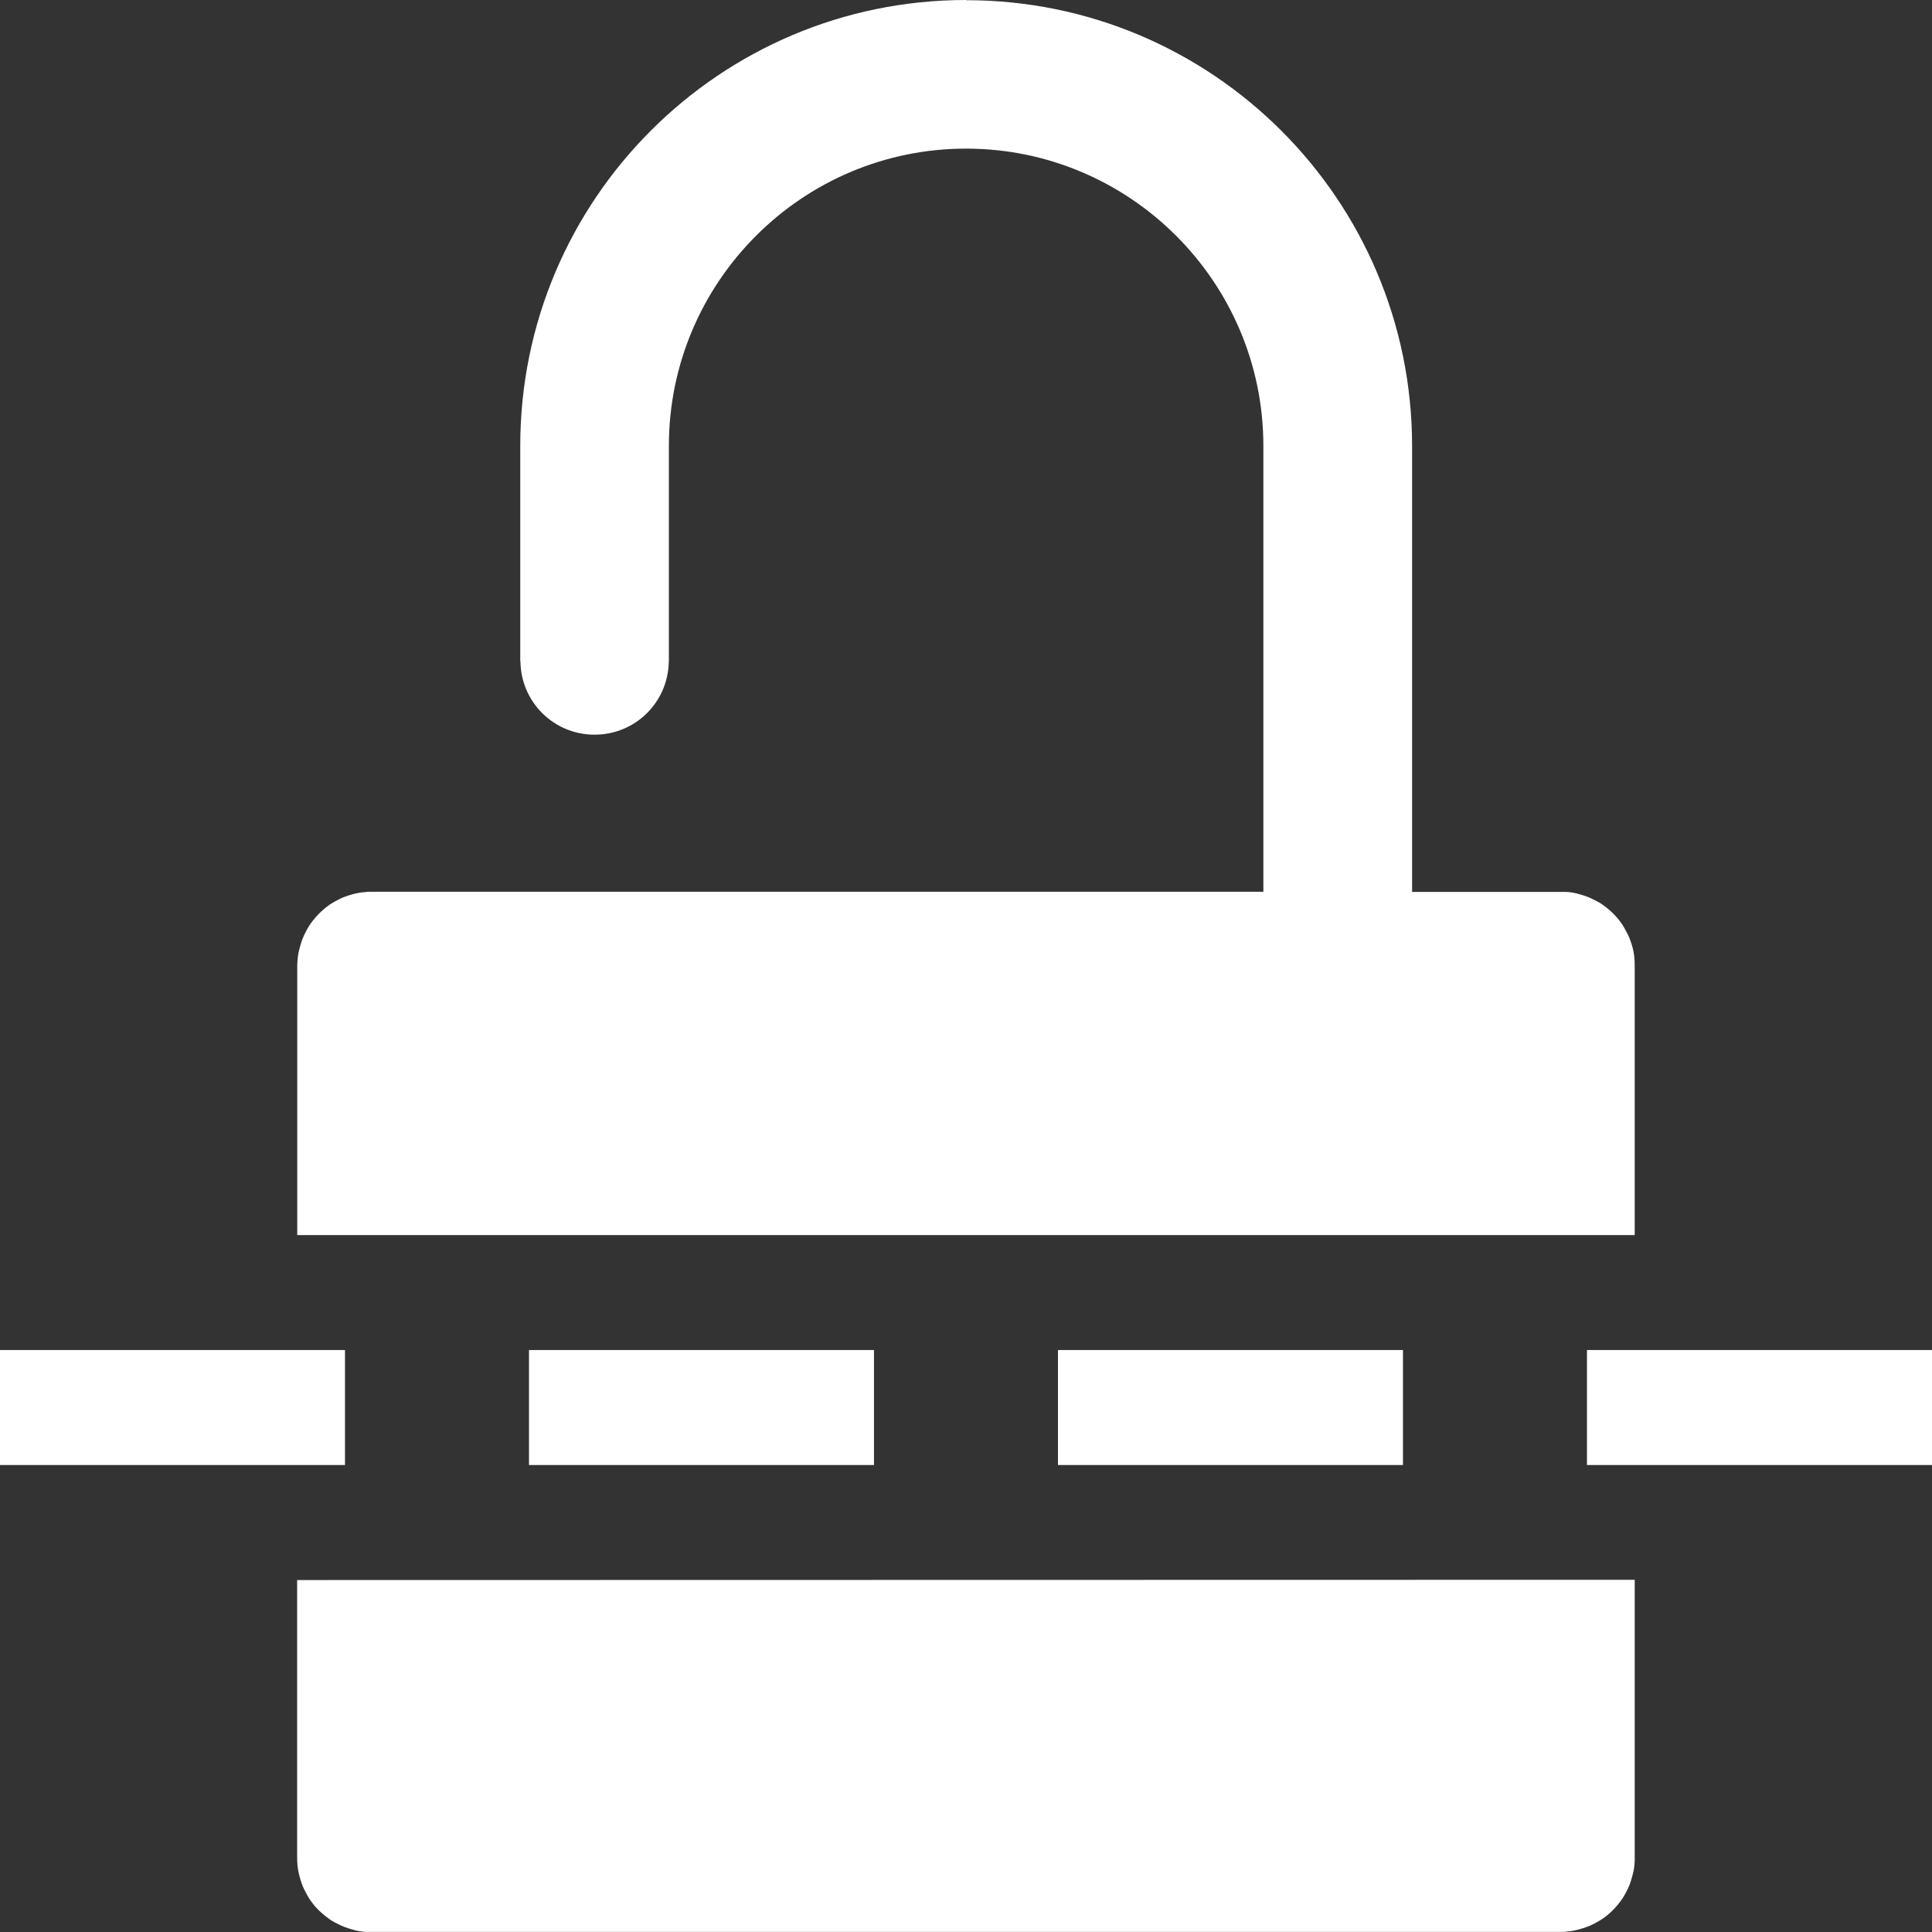
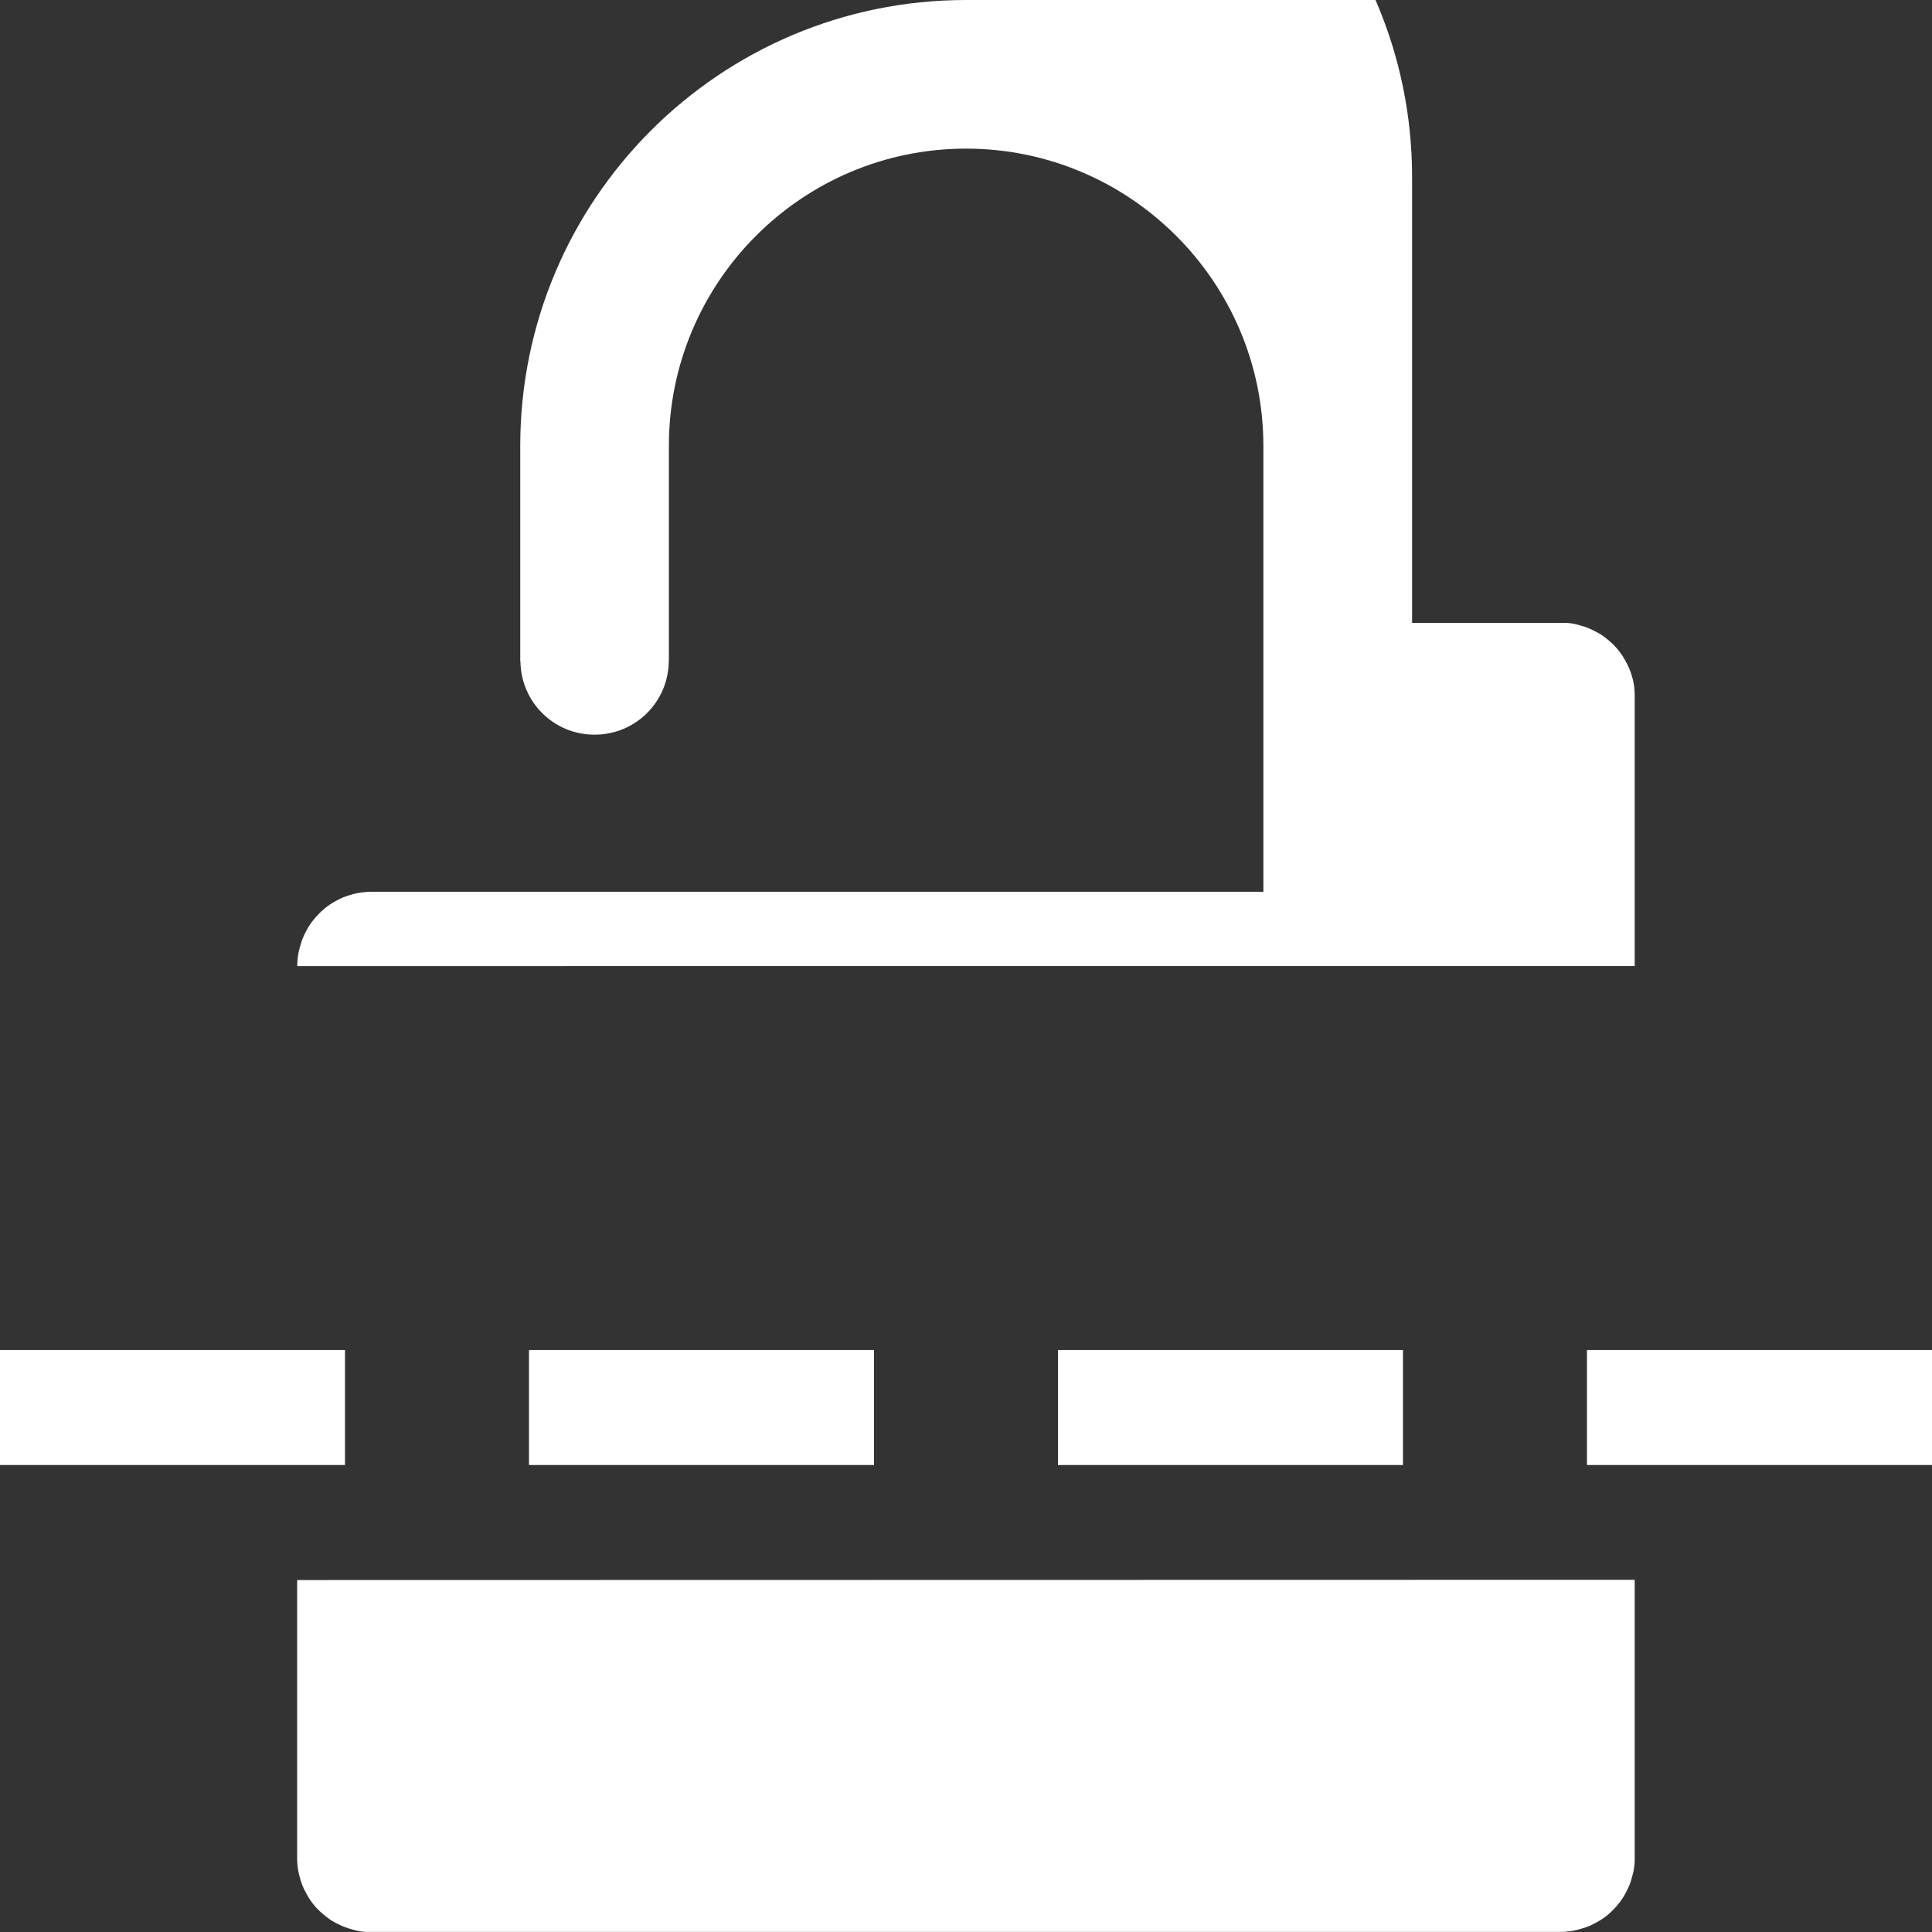
<svg xmlns="http://www.w3.org/2000/svg" xmlns:ns1="http://sodipodi.sourceforge.net/DTD/sodipodi-0.dtd" xmlns:ns2="http://www.inkscape.org/namespaces/inkscape" ns1:docname="insecure_network_icon_white.svg" ns2:version="0.92.4 (5da689c313, 2019-01-14)" version="1.1" id="svg2" viewBox="0 0 39.375 39.375" height="42" width="42">
  <rect x="0" y="0" width="39.375" height="39.375" fill="#333333" stroke="none" />
  <defs id="defs4" />
  <ns1:namedview ns2:document-rotation="0" objecttolerance="1" ns2:window-maximized="1" ns2:window-y="1" ns2:window-x="0" ns2:window-height="1153" ns2:window-width="1920" showguides="false" units="px" showgrid="false" ns2:current-layer="layer2" ns2:document-units="px" ns2:cy="-93.643199" ns2:cx="120.7228" ns2:zoom="1.3241381" ns2:pageshadow="2" ns2:pageopacity="0.0" borderopacity="1.0" bordercolor="#666666" pagecolor="#ffffff" id="base" />
  <g transform="translate(0,-1012.987)" ns2:label="icons" id="layer2" ns2:groupmode="layer">
-     <path ns1:nodetypes="cscccscccsssccccccccccccccccccccccccccccccccccccccccsccccccccccccccccccccccccccccccccccccccccccccccccccccccccccc" ns2:connector-curvature="0" id="path42576" d="m 19.689,1012.987 c -5.017,0 -9.086,4.07 -9.086,9.088 v 4.371 0.022 h 0.004 c 0.011,0.829 0.679,1.492 1.511,1.492 0.832,0 1.501,-0.663 1.512,-1.492 h 0.002 v -0.022 -4.371 c 0,-3.341 2.716,-6.059 6.057,-6.059 3.339,0 6.059,2.718 6.059,6.059 v 9.086 H 13.633 10.604 7.576 c -0.05,5e-4 -0.1,0 -0.15,0.01 -0.051,0 -0.102,0.011 -0.152,0.02 -0.049,0.01 -0.097,0.023 -0.145,0.038 -0.048,0.014 -0.095,0.031 -0.141,0.049 -0.047,0.02 -0.093,0.043 -0.137,0.068 -0.045,0.024 -0.088,0.049 -0.13,0.077 -0.042,0.029 -0.082,0.06 -0.121,0.093 -0.038,0.032 -0.075,0.067 -0.11,0.103 -0.035,0.037 -0.069,0.075 -0.101,0.115 -0.031,0.039 -0.061,0.079 -0.088,0.121 -0.027,0.043 -0.052,0.088 -0.075,0.134 -0.023,0.044 -0.044,0.089 -0.062,0.136 -0.018,0.047 -0.033,0.096 -0.046,0.145 -0.015,0.049 -0.027,0.098 -0.037,0.148 -0.009,0.05 -0.015,0.101 -0.018,0.152 -0.003,0.035 -0.005,0.071 -0.005,0.106 v 5.483 H 33.316 v -5.483 c 8.2e-4,-0.05 -8.5e-4,-0.1 -0.005,-0.15 -0.004,-0.05 -0.011,-0.1 -0.02,-0.15 -0.01,-0.049 -0.023,-0.098 -0.038,-0.146 -0.015,-0.048 -0.032,-0.095 -0.051,-0.141 -0.02,-0.046 -0.043,-0.091 -0.068,-0.136 -0.023,-0.045 -0.049,-0.089 -0.077,-0.132 -0.029,-0.042 -0.059,-0.082 -0.091,-0.121 -0.033,-0.038 -0.068,-0.075 -0.104,-0.11 -0.037,-0.035 -0.075,-0.069 -0.115,-0.101 -0.039,-0.031 -0.079,-0.061 -0.121,-0.088 -0.043,-0.027 -0.088,-0.051 -0.134,-0.073 -0.044,-0.023 -0.089,-0.044 -0.135,-0.062 -0.047,-0.018 -0.096,-0.034 -0.145,-0.048 -0.049,-0.015 -0.098,-0.027 -0.148,-0.037 -0.05,-0.01 -0.1,-0.014 -0.15,-0.016 -0.035,-0 -0.071,-0 -0.106,-0 h -3.029 v -9.086 c 0,-5.017 -4.07,-9.088 -9.088,-9.088 z M -2.5000008e-7,1040.501 v 2.344 H 7.031 v -2.344 z M 10.781,1040.501 v 2.344 h 7.031 v -2.344 z m 10.781,0 v 2.344 h 7.031 v -2.344 z m 10.781,0 v 2.344 H 39.375 v -2.344 z m -26.287,4.688 v 5.659 c -1.5e-4,0.05 0.002,0.1 0.007,0.15 0.005,0.05 0.012,0.101 0.022,0.15 0.01,0.049 0.023,0.098 0.038,0.146 0.014,0.048 0.031,0.095 0.049,0.141 0.02,0.046 0.043,0.091 0.068,0.136 0.023,0.045 0.049,0.089 0.077,0.132 0.029,0.042 0.059,0.082 0.091,0.121 0.033,0.038 0.068,0.075 0.104,0.11 0.037,0.035 0.075,0.068 0.115,0.099 0.039,0.032 0.079,0.062 0.121,0.09 0.043,0.027 0.088,0.051 0.134,0.073 0.044,0.023 0.089,0.044 0.136,0.062 0.047,0.018 0.096,0.034 0.145,0.048 0.049,0.015 0.098,0.027 0.148,0.037 0.05,0.01 0.1,0.014 0.15,0.017 0.036,0 0.072,0 0.108,0 H 31.801 c 0.05,2e-4 0.1,-0 0.15,-0.01 0.051,-0 0.102,-0.012 0.152,-0.022 0.049,-0.01 0.097,-0.023 0.145,-0.039 0.048,-0.014 0.095,-0.031 0.141,-0.049 0.047,-0.02 0.093,-0.043 0.137,-0.068 0.045,-0.024 0.088,-0.049 0.13,-0.077 0.042,-0.028 0.082,-0.059 0.121,-0.091 0.038,-0.033 0.075,-0.068 0.11,-0.104 0.035,-0.037 0.069,-0.075 0.101,-0.115 0.031,-0.039 0.061,-0.079 0.088,-0.121 0.027,-0.043 0.052,-0.088 0.075,-0.134 0.023,-0.044 0.044,-0.089 0.062,-0.136 0.018,-0.047 0.033,-0.096 0.046,-0.145 0.015,-0.049 0.027,-0.098 0.037,-0.148 0.009,-0.05 0.015,-0.101 0.018,-0.152 0.002,-0.035 0.003,-0.071 0.002,-0.106 v -5.659 z" style="stroke-width:0.938;fill:#ffffff" />
+     <path ns1:nodetypes="cscccscccsssccccccccccccccccccccccccccccccccccccccccsccccccccccccccccccccccccccccccccccccccccccccccccccccccccccc" ns2:connector-curvature="0" id="path42576" d="m 19.689,1012.987 c -5.017,0 -9.086,4.07 -9.086,9.088 v 4.371 0.022 h 0.004 c 0.011,0.829 0.679,1.492 1.511,1.492 0.832,0 1.501,-0.663 1.512,-1.492 h 0.002 v -0.022 -4.371 c 0,-3.341 2.716,-6.059 6.057,-6.059 3.339,0 6.059,2.718 6.059,6.059 v 9.086 H 13.633 10.604 7.576 c -0.05,5e-4 -0.1,0 -0.15,0.01 -0.051,0 -0.102,0.011 -0.152,0.02 -0.049,0.01 -0.097,0.023 -0.145,0.038 -0.048,0.014 -0.095,0.031 -0.141,0.049 -0.047,0.02 -0.093,0.043 -0.137,0.068 -0.045,0.024 -0.088,0.049 -0.13,0.077 -0.042,0.029 -0.082,0.06 -0.121,0.093 -0.038,0.032 -0.075,0.067 -0.11,0.103 -0.035,0.037 -0.069,0.075 -0.101,0.115 -0.031,0.039 -0.061,0.079 -0.088,0.121 -0.027,0.043 -0.052,0.088 -0.075,0.134 -0.023,0.044 -0.044,0.089 -0.062,0.136 -0.018,0.047 -0.033,0.096 -0.046,0.145 -0.015,0.049 -0.027,0.098 -0.037,0.148 -0.009,0.05 -0.015,0.101 -0.018,0.152 -0.003,0.035 -0.005,0.071 -0.005,0.106 H 33.316 v -5.483 c 8.2e-4,-0.05 -8.5e-4,-0.1 -0.005,-0.15 -0.004,-0.05 -0.011,-0.1 -0.02,-0.15 -0.01,-0.049 -0.023,-0.098 -0.038,-0.146 -0.015,-0.048 -0.032,-0.095 -0.051,-0.141 -0.02,-0.046 -0.043,-0.091 -0.068,-0.136 -0.023,-0.045 -0.049,-0.089 -0.077,-0.132 -0.029,-0.042 -0.059,-0.082 -0.091,-0.121 -0.033,-0.038 -0.068,-0.075 -0.104,-0.11 -0.037,-0.035 -0.075,-0.069 -0.115,-0.101 -0.039,-0.031 -0.079,-0.061 -0.121,-0.088 -0.043,-0.027 -0.088,-0.051 -0.134,-0.073 -0.044,-0.023 -0.089,-0.044 -0.135,-0.062 -0.047,-0.018 -0.096,-0.034 -0.145,-0.048 -0.049,-0.015 -0.098,-0.027 -0.148,-0.037 -0.05,-0.01 -0.1,-0.014 -0.15,-0.016 -0.035,-0 -0.071,-0 -0.106,-0 h -3.029 v -9.086 c 0,-5.017 -4.07,-9.088 -9.088,-9.088 z M -2.5000008e-7,1040.501 v 2.344 H 7.031 v -2.344 z M 10.781,1040.501 v 2.344 h 7.031 v -2.344 z m 10.781,0 v 2.344 h 7.031 v -2.344 z m 10.781,0 v 2.344 H 39.375 v -2.344 z m -26.287,4.688 v 5.659 c -1.5e-4,0.05 0.002,0.1 0.007,0.15 0.005,0.05 0.012,0.101 0.022,0.15 0.01,0.049 0.023,0.098 0.038,0.146 0.014,0.048 0.031,0.095 0.049,0.141 0.02,0.046 0.043,0.091 0.068,0.136 0.023,0.045 0.049,0.089 0.077,0.132 0.029,0.042 0.059,0.082 0.091,0.121 0.033,0.038 0.068,0.075 0.104,0.11 0.037,0.035 0.075,0.068 0.115,0.099 0.039,0.032 0.079,0.062 0.121,0.09 0.043,0.027 0.088,0.051 0.134,0.073 0.044,0.023 0.089,0.044 0.136,0.062 0.047,0.018 0.096,0.034 0.145,0.048 0.049,0.015 0.098,0.027 0.148,0.037 0.05,0.01 0.1,0.014 0.15,0.017 0.036,0 0.072,0 0.108,0 H 31.801 c 0.05,2e-4 0.1,-0 0.15,-0.01 0.051,-0 0.102,-0.012 0.152,-0.022 0.049,-0.01 0.097,-0.023 0.145,-0.039 0.048,-0.014 0.095,-0.031 0.141,-0.049 0.047,-0.02 0.093,-0.043 0.137,-0.068 0.045,-0.024 0.088,-0.049 0.13,-0.077 0.042,-0.028 0.082,-0.059 0.121,-0.091 0.038,-0.033 0.075,-0.068 0.11,-0.104 0.035,-0.037 0.069,-0.075 0.101,-0.115 0.031,-0.039 0.061,-0.079 0.088,-0.121 0.027,-0.043 0.052,-0.088 0.075,-0.134 0.023,-0.044 0.044,-0.089 0.062,-0.136 0.018,-0.047 0.033,-0.096 0.046,-0.145 0.015,-0.049 0.027,-0.098 0.037,-0.148 0.009,-0.05 0.015,-0.101 0.018,-0.152 0.002,-0.035 0.003,-0.071 0.002,-0.106 v -5.659 z" style="stroke-width:0.938;fill:#ffffff" />
  </g>
</svg>